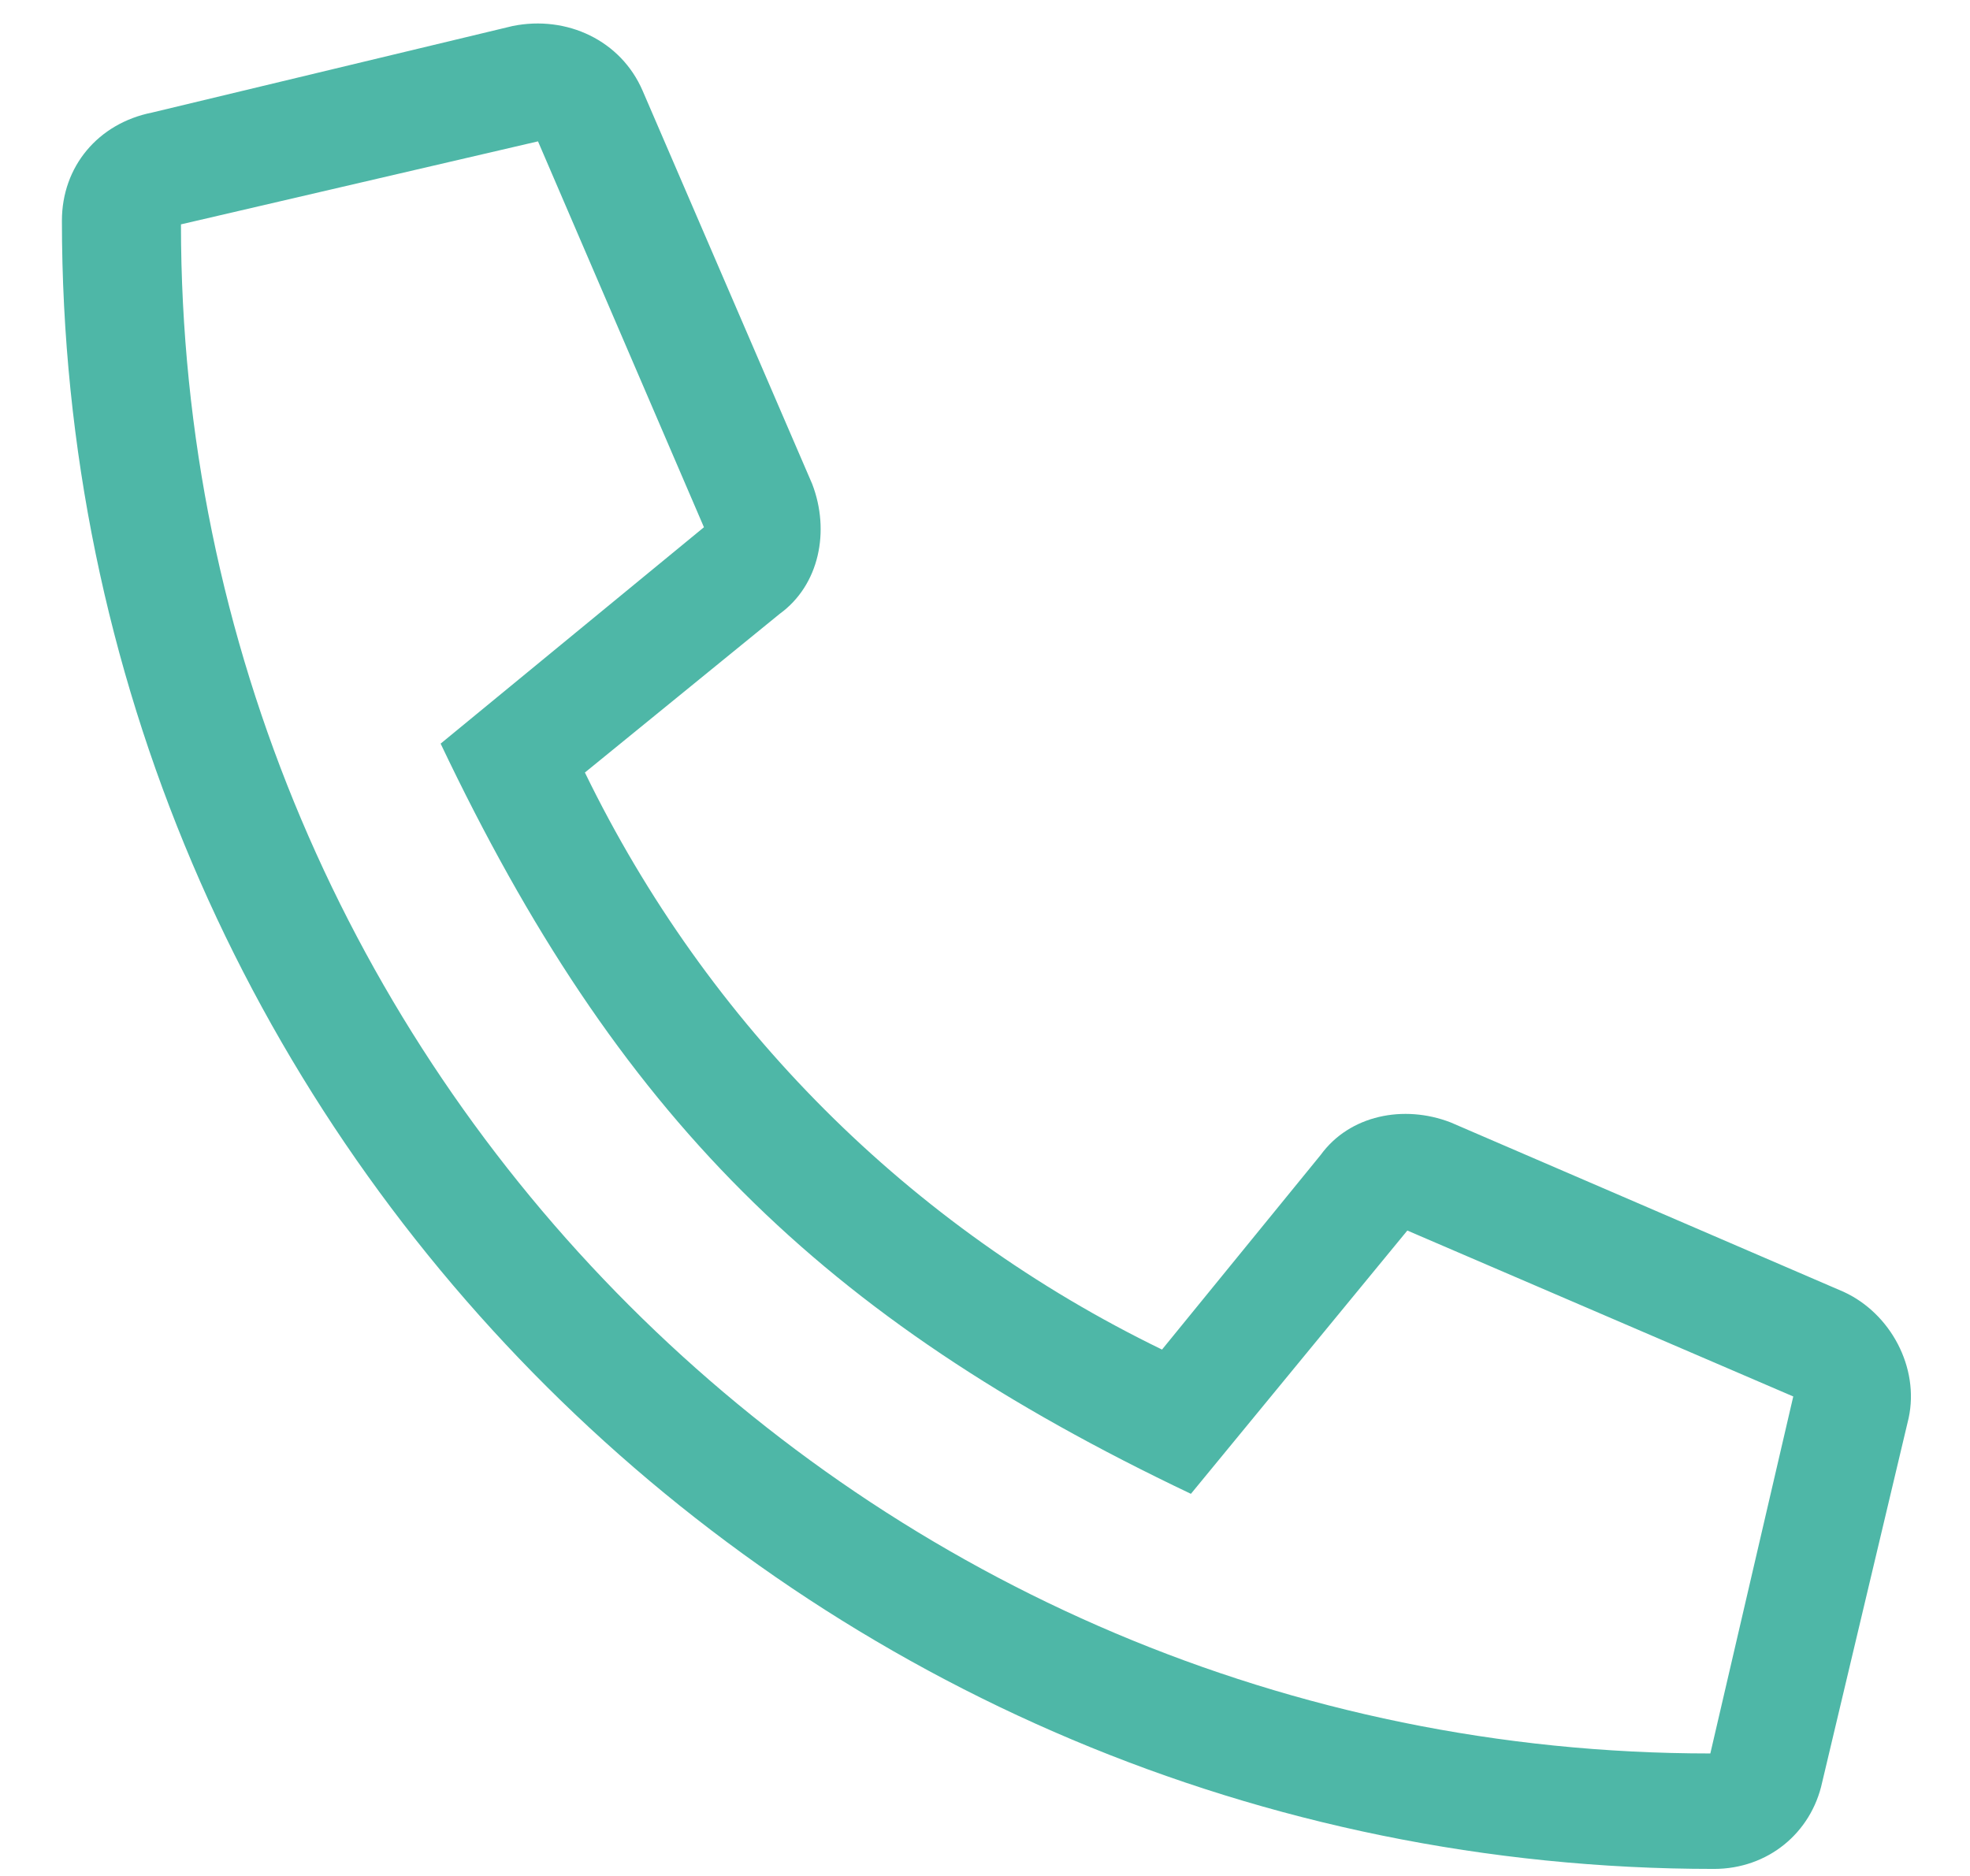
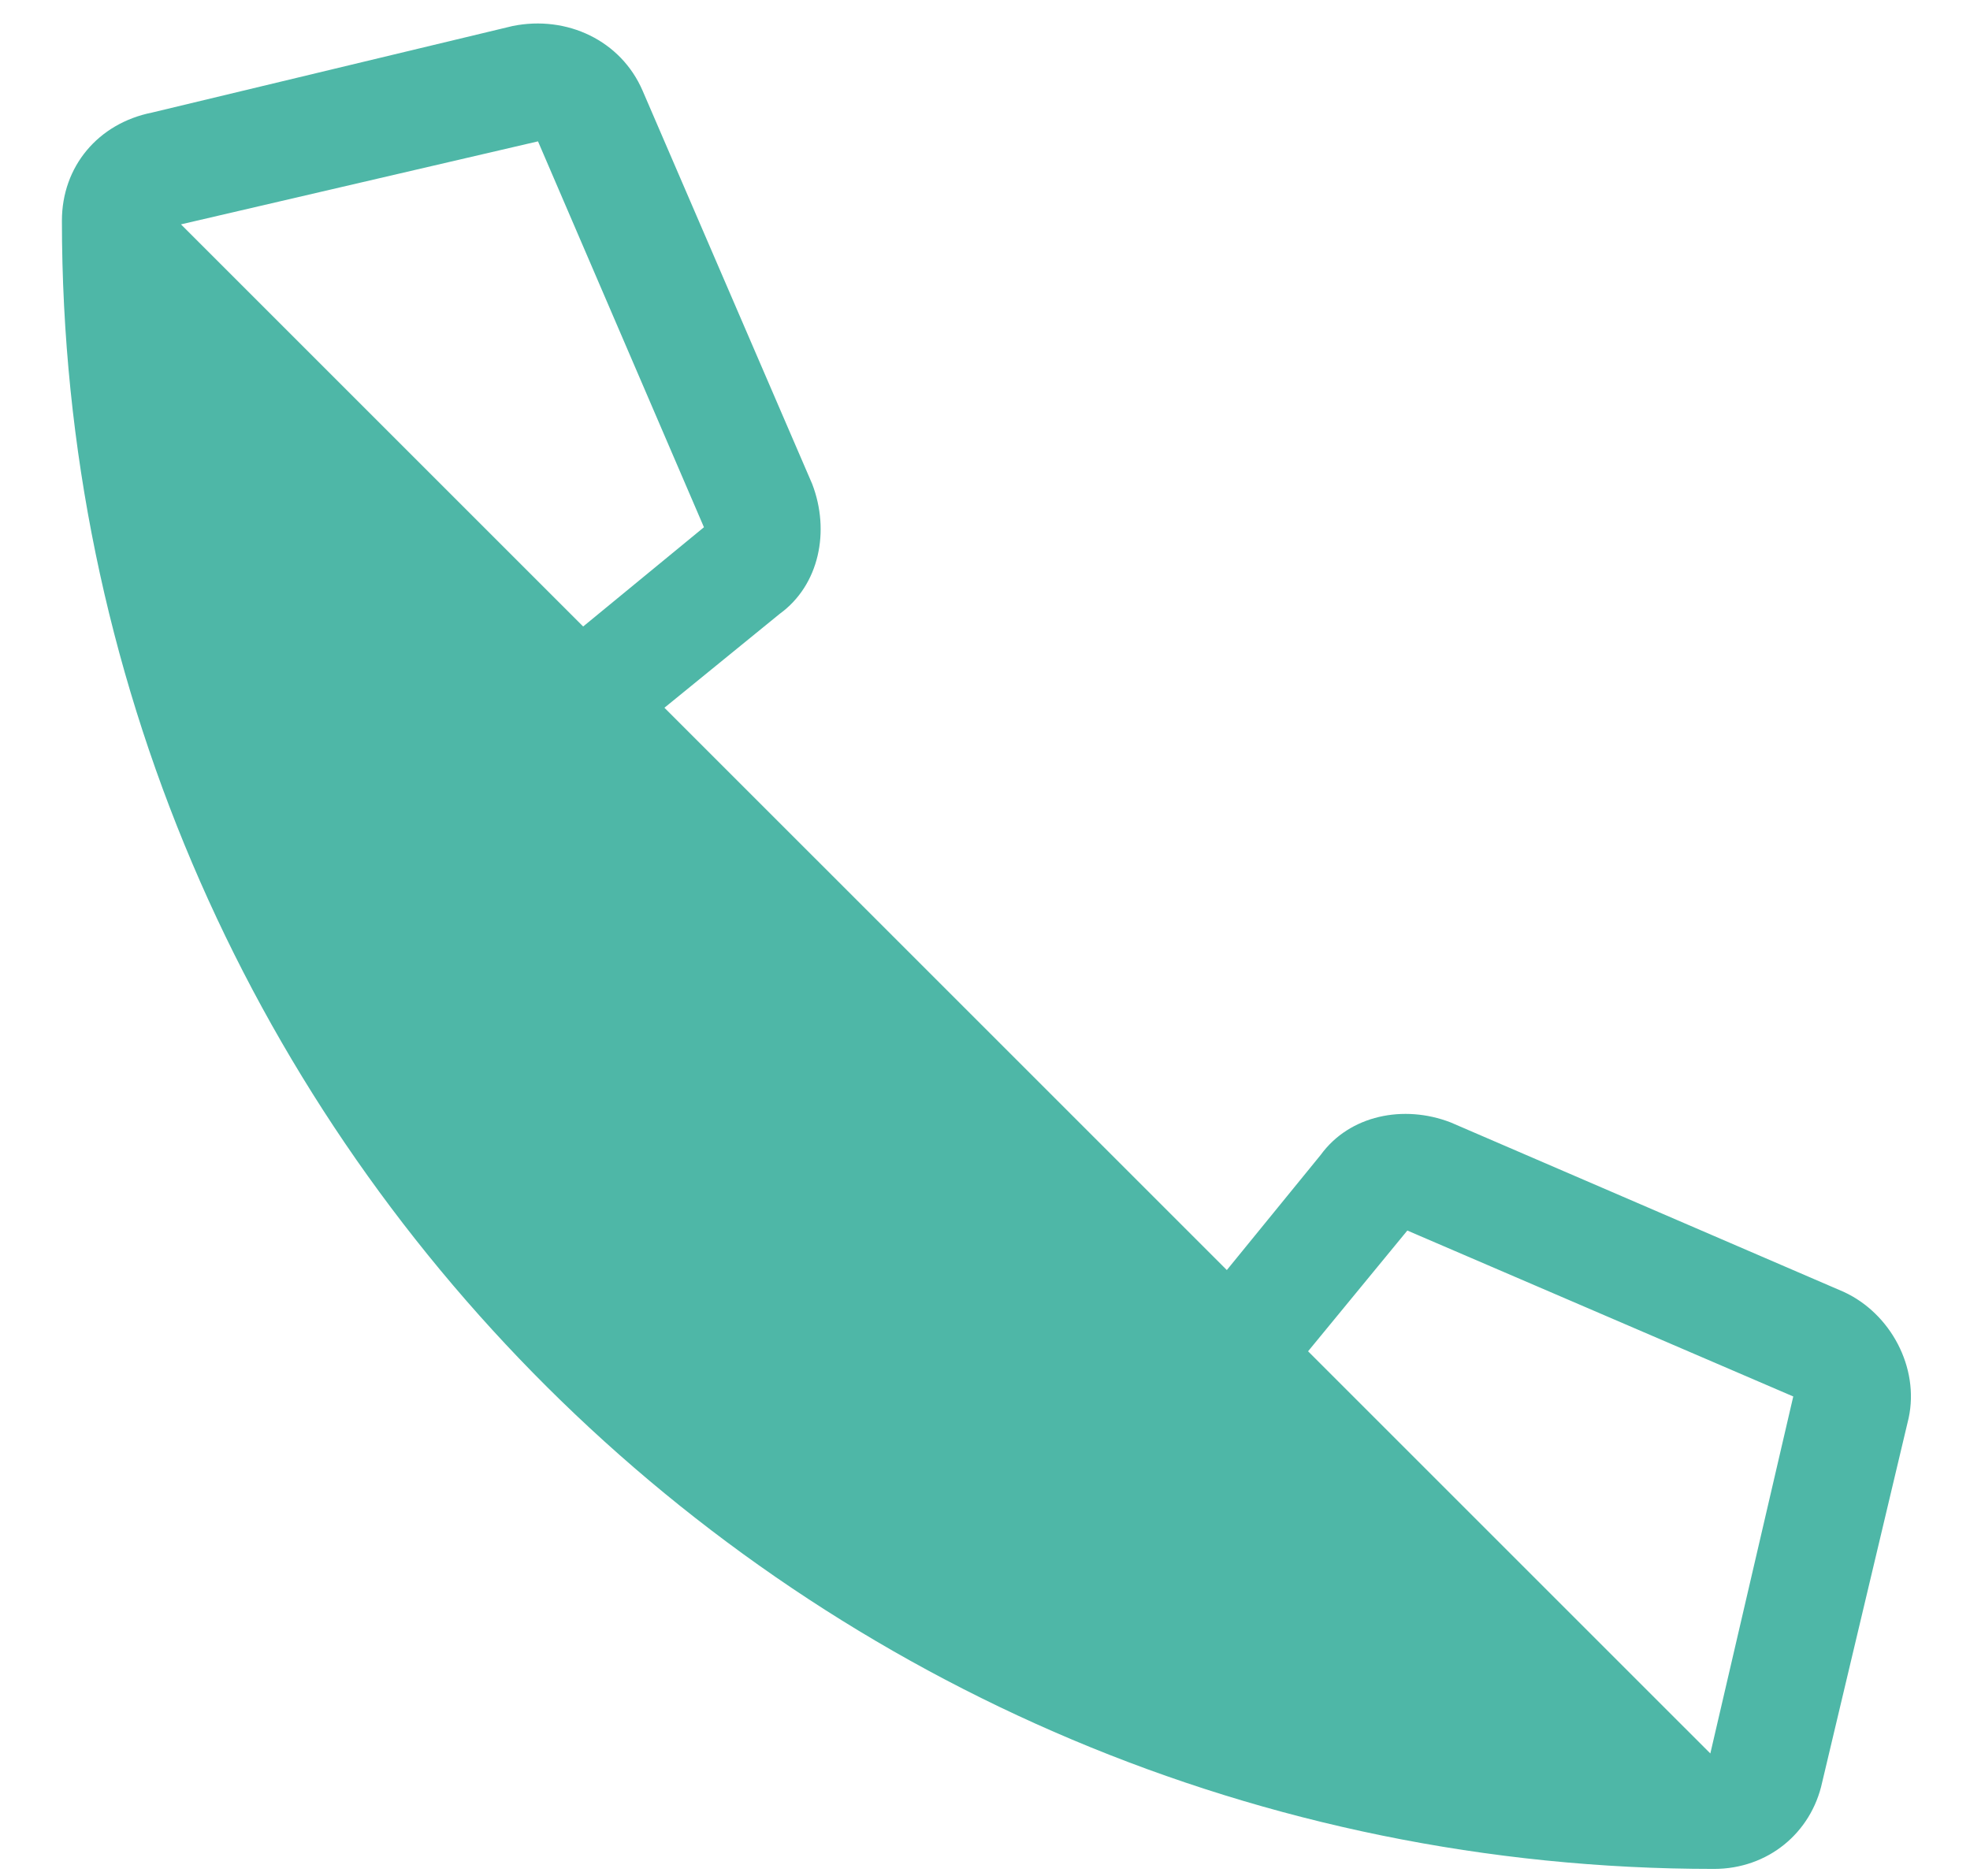
<svg xmlns="http://www.w3.org/2000/svg" width="21" height="20" viewBox="0 0 21 20" fill="none">
-   <path d="M1.621 1.2L5.466 0.277C6.043 0.161 6.62 0.431 6.851 0.969L8.658 5.16C8.85 5.66 8.735 6.237 8.312 6.544L6.235 8.236C7.543 10.927 9.696 13.081 12.387 14.388L14.079 12.312C14.387 11.889 14.963 11.773 15.463 11.966L19.654 13.773C20.154 14.003 20.462 14.58 20.346 15.118L19.424 19.002C19.308 19.54 18.847 19.925 18.27 19.925C8.581 19.925 0.66 12.081 0.66 2.353C0.66 1.776 1.045 1.315 1.621 1.2ZM18.232 18.694L19.116 14.888L15.002 13.119L12.695 15.926C8.735 14.042 6.581 11.889 4.697 7.928L7.504 5.621L5.735 1.507L1.929 2.392C1.929 11.389 9.234 18.694 18.232 18.694Z" fill="#4EB7A7" />
+   <path d="M1.621 1.2L5.466 0.277C6.043 0.161 6.62 0.431 6.851 0.969L8.658 5.16C8.85 5.66 8.735 6.237 8.312 6.544L6.235 8.236C7.543 10.927 9.696 13.081 12.387 14.388L14.079 12.312C14.387 11.889 14.963 11.773 15.463 11.966L19.654 13.773C20.154 14.003 20.462 14.58 20.346 15.118L19.424 19.002C19.308 19.54 18.847 19.925 18.27 19.925C8.581 19.925 0.66 12.081 0.66 2.353C0.66 1.776 1.045 1.315 1.621 1.2ZM18.232 18.694L19.116 14.888L15.002 13.119L12.695 15.926C8.735 14.042 6.581 11.889 4.697 7.928L7.504 5.621L5.735 1.507L1.929 2.392Z" fill="#4EB7A7" />
</svg>